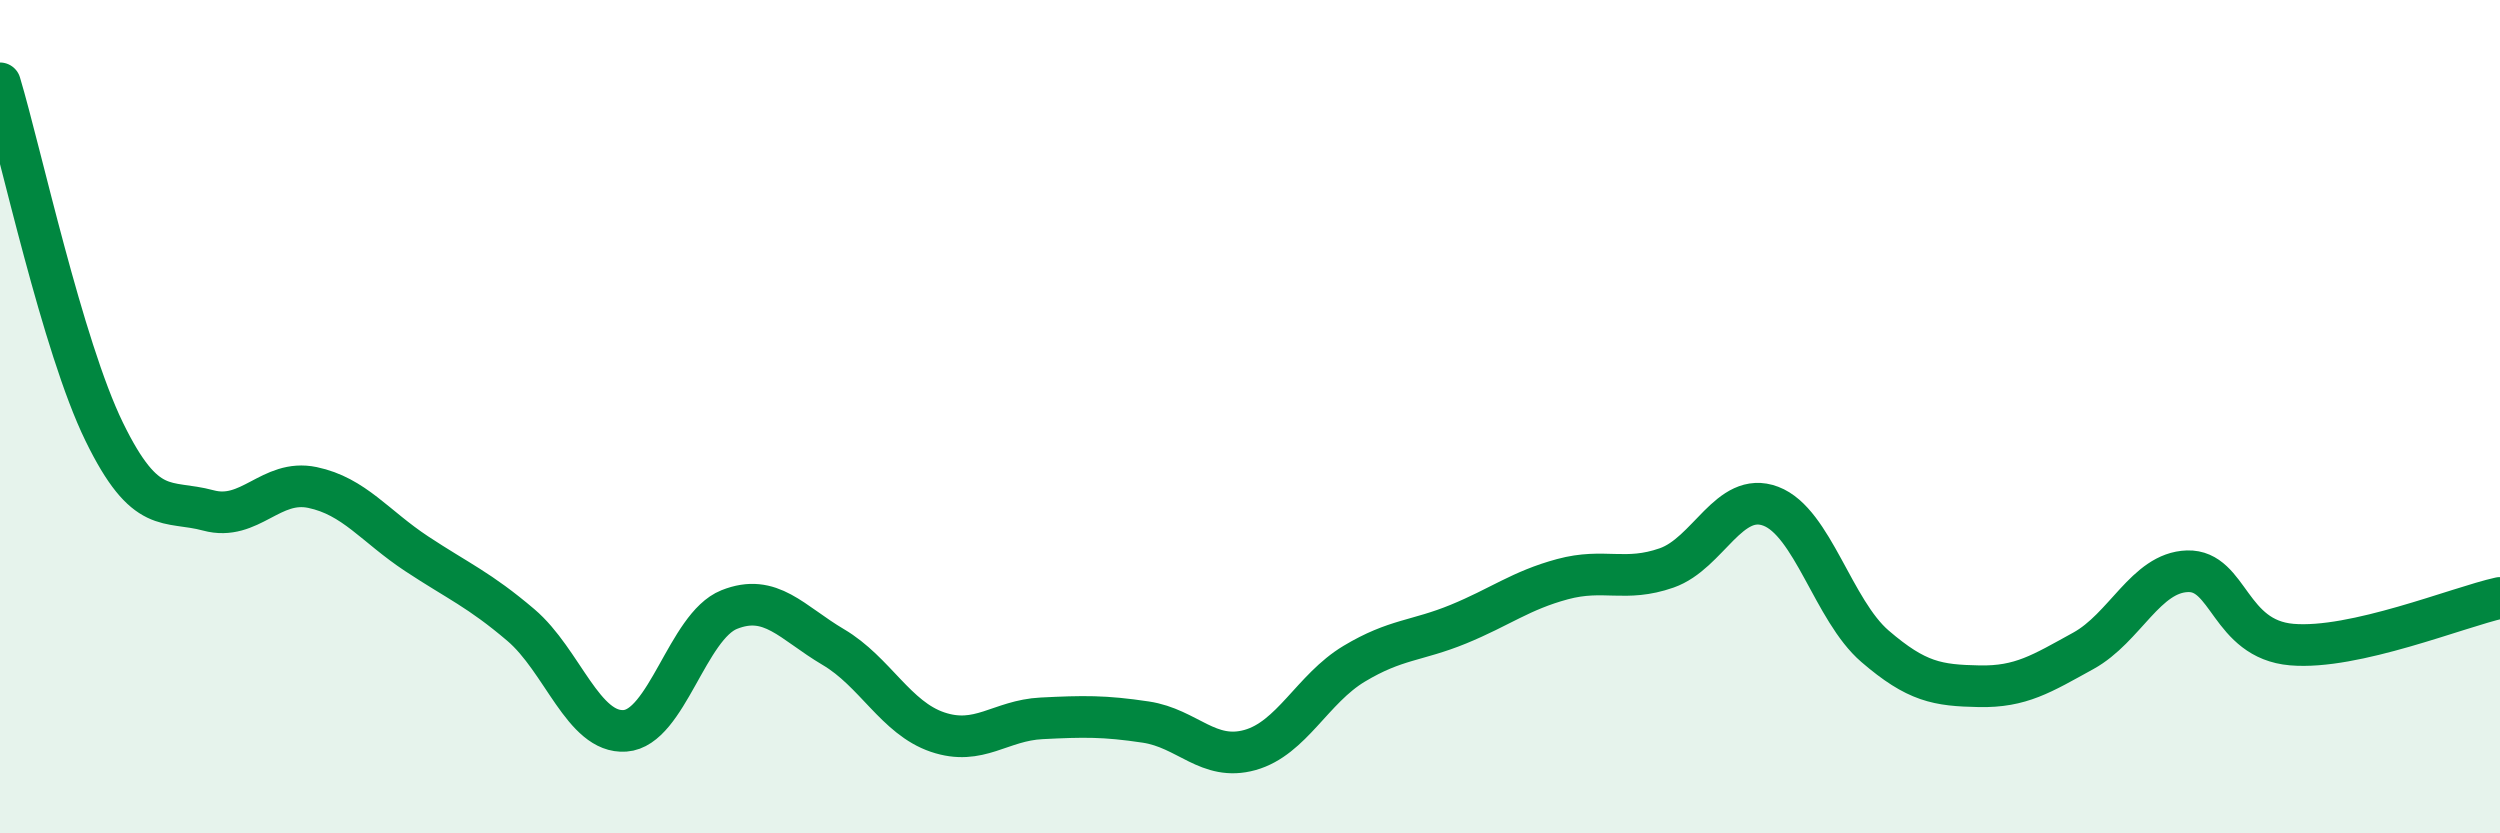
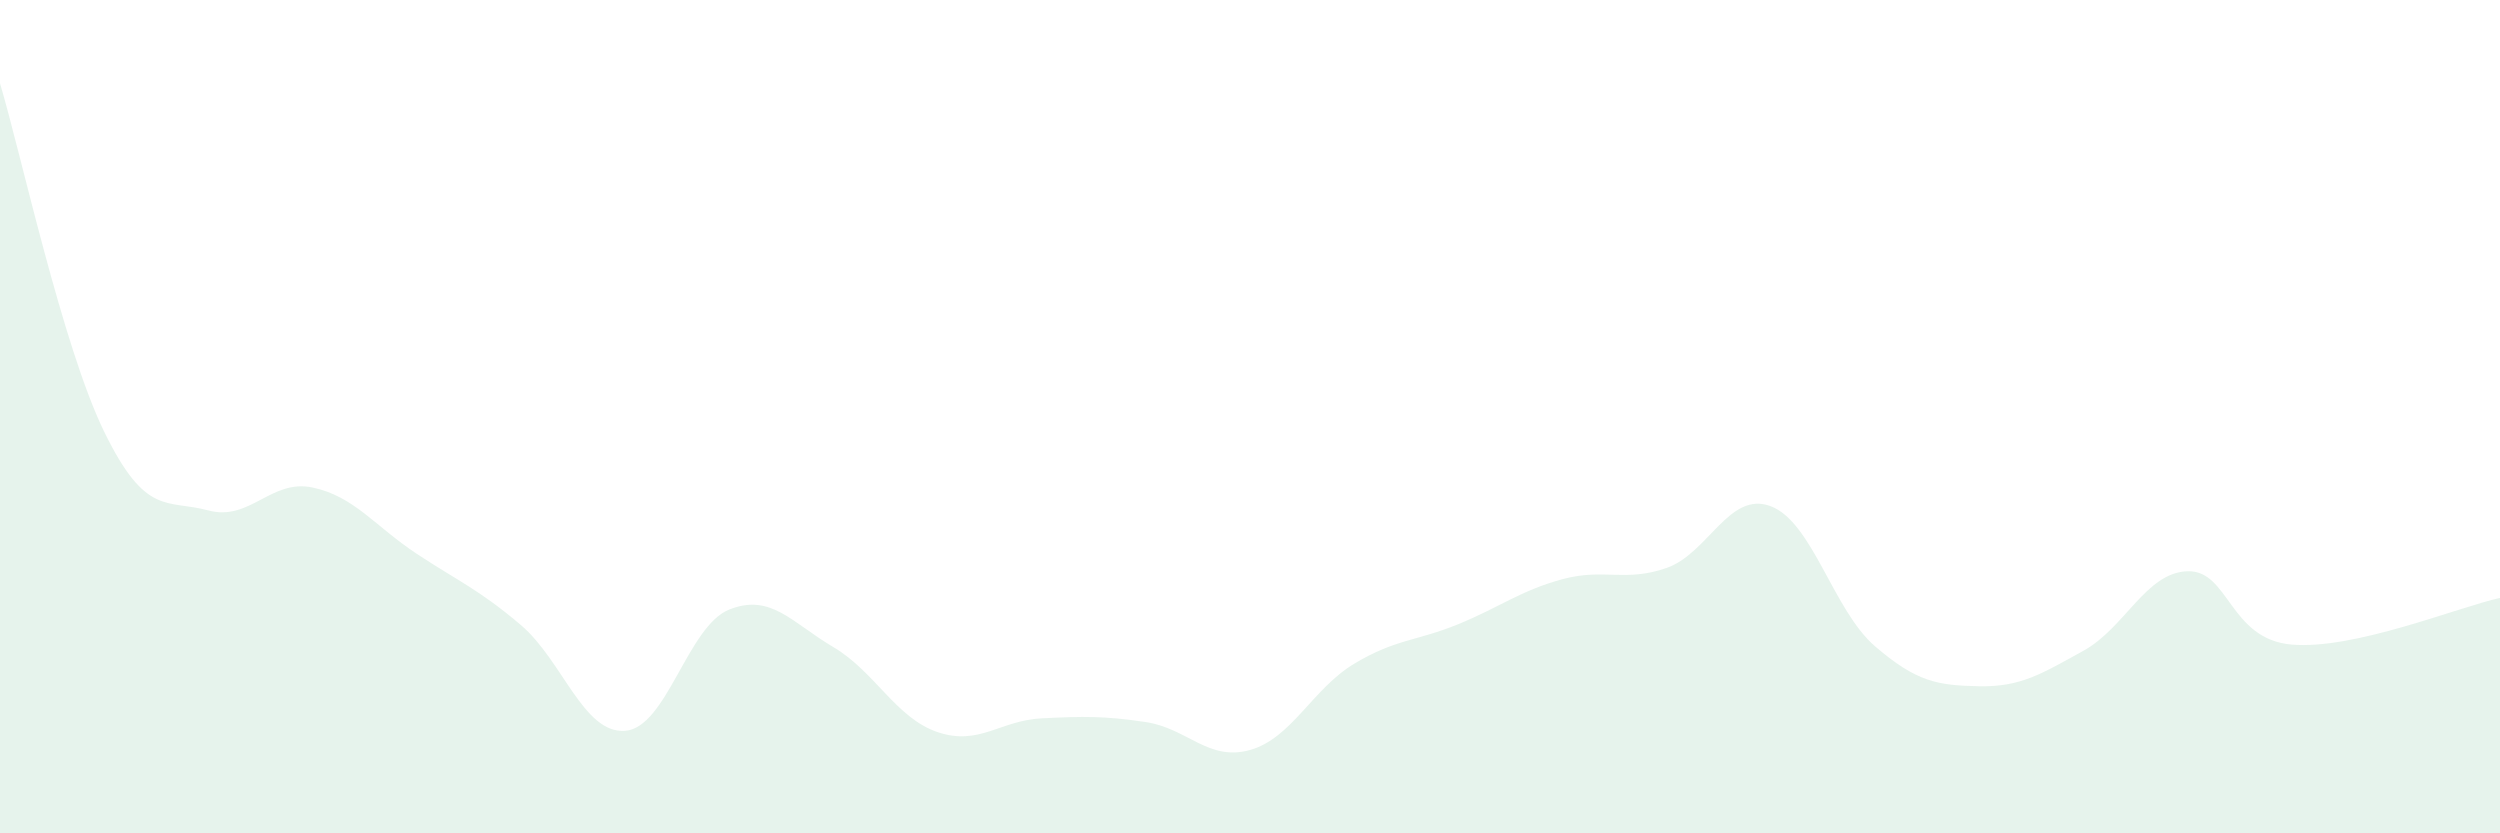
<svg xmlns="http://www.w3.org/2000/svg" width="60" height="20" viewBox="0 0 60 20">
  <path d="M 0,2 C 0.5,3.67 1.5,8.31 2.5,10.36 C 3.5,12.41 4,11.98 5,12.25 C 6,12.52 6.5,11.49 7.5,11.7 C 8.5,11.91 9,12.63 10,13.29 C 11,13.95 11.5,14.15 12.5,15 C 13.5,15.85 14,17.61 15,17.54 C 16,17.47 16.5,15.03 17.5,14.63 C 18.5,14.23 19,14.94 20,15.53 C 21,16.12 21.5,17.23 22.5,17.57 C 23.5,17.91 24,17.29 25,17.24 C 26,17.19 26.5,17.18 27.5,17.33 C 28.5,17.48 29,18.28 30,18 C 31,17.72 31.5,16.53 32.5,15.93 C 33.5,15.33 34,15.39 35,14.98 C 36,14.57 36.5,14.17 37.5,13.9 C 38.5,13.63 39,13.98 40,13.63 C 41,13.28 41.5,11.77 42.5,12.15 C 43.5,12.53 44,14.65 45,15.51 C 46,16.37 46.5,16.45 47.5,16.47 C 48.5,16.49 49,16.17 50,15.62 C 51,15.07 51.5,13.74 52.5,13.71 C 53.5,13.68 53.5,15.34 55,15.47 C 56.5,15.6 59,14.57 60,14.35L60 20L0 20Z" fill="#008740" opacity="0.1" stroke-linecap="round" stroke-linejoin="round" />
-   <path d="M 0,2 C 0.5,3.67 1.5,8.31 2.5,10.36 C 3.5,12.41 4,11.98 5,12.25 C 6,12.52 6.5,11.49 7.5,11.7 C 8.5,11.91 9,12.63 10,13.29 C 11,13.95 11.5,14.15 12.5,15 C 13.5,15.85 14,17.61 15,17.54 C 16,17.47 16.5,15.03 17.5,14.63 C 18.5,14.23 19,14.94 20,15.53 C 21,16.12 21.5,17.23 22.5,17.57 C 23.5,17.91 24,17.29 25,17.24 C 26,17.19 26.5,17.18 27.5,17.33 C 28.5,17.48 29,18.28 30,18 C 31,17.72 31.5,16.53 32.5,15.93 C 33.5,15.33 34,15.39 35,14.98 C 36,14.57 36.5,14.17 37.5,13.9 C 38.5,13.63 39,13.98 40,13.63 C 41,13.28 41.5,11.77 42.5,12.15 C 43.5,12.53 44,14.65 45,15.51 C 46,16.37 46.5,16.45 47.5,16.47 C 48.5,16.49 49,16.17 50,15.62 C 51,15.07 51.5,13.74 52.5,13.71 C 53.5,13.68 53.5,15.34 55,15.47 C 56.5,15.6 59,14.57 60,14.35" stroke="#008740" stroke-width="1" fill="none" stroke-linecap="round" stroke-linejoin="round" />
</svg>